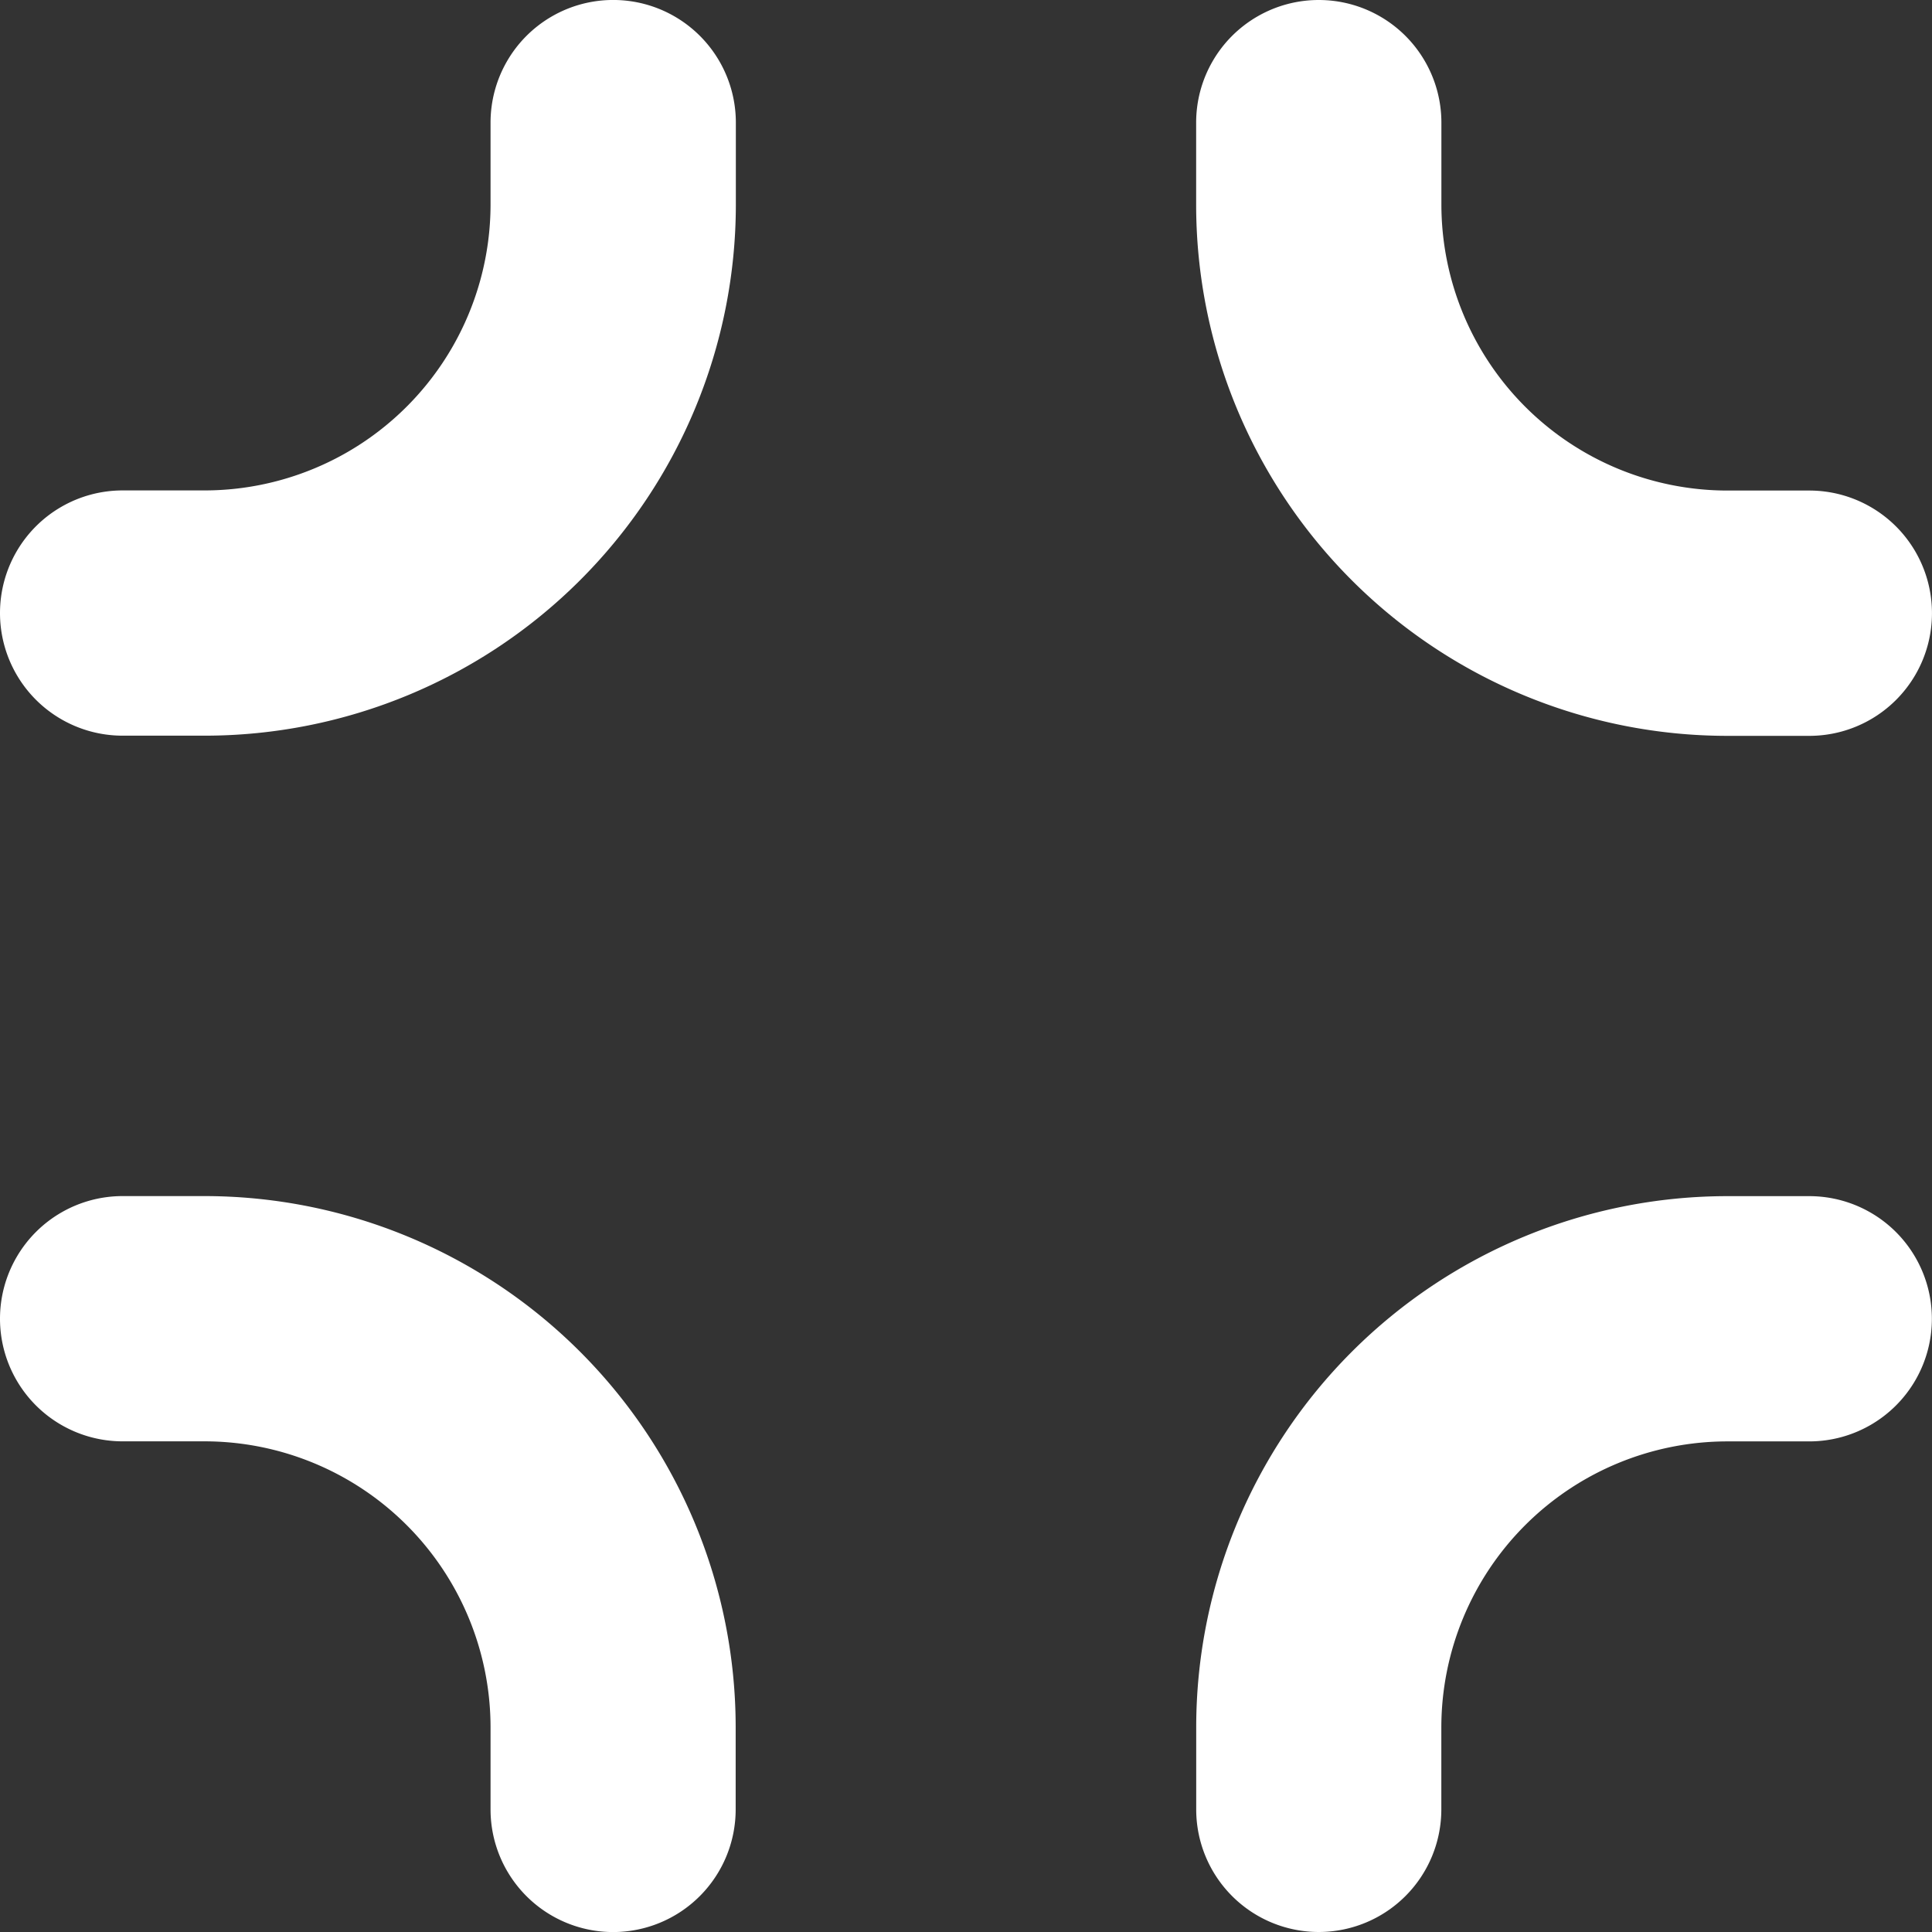
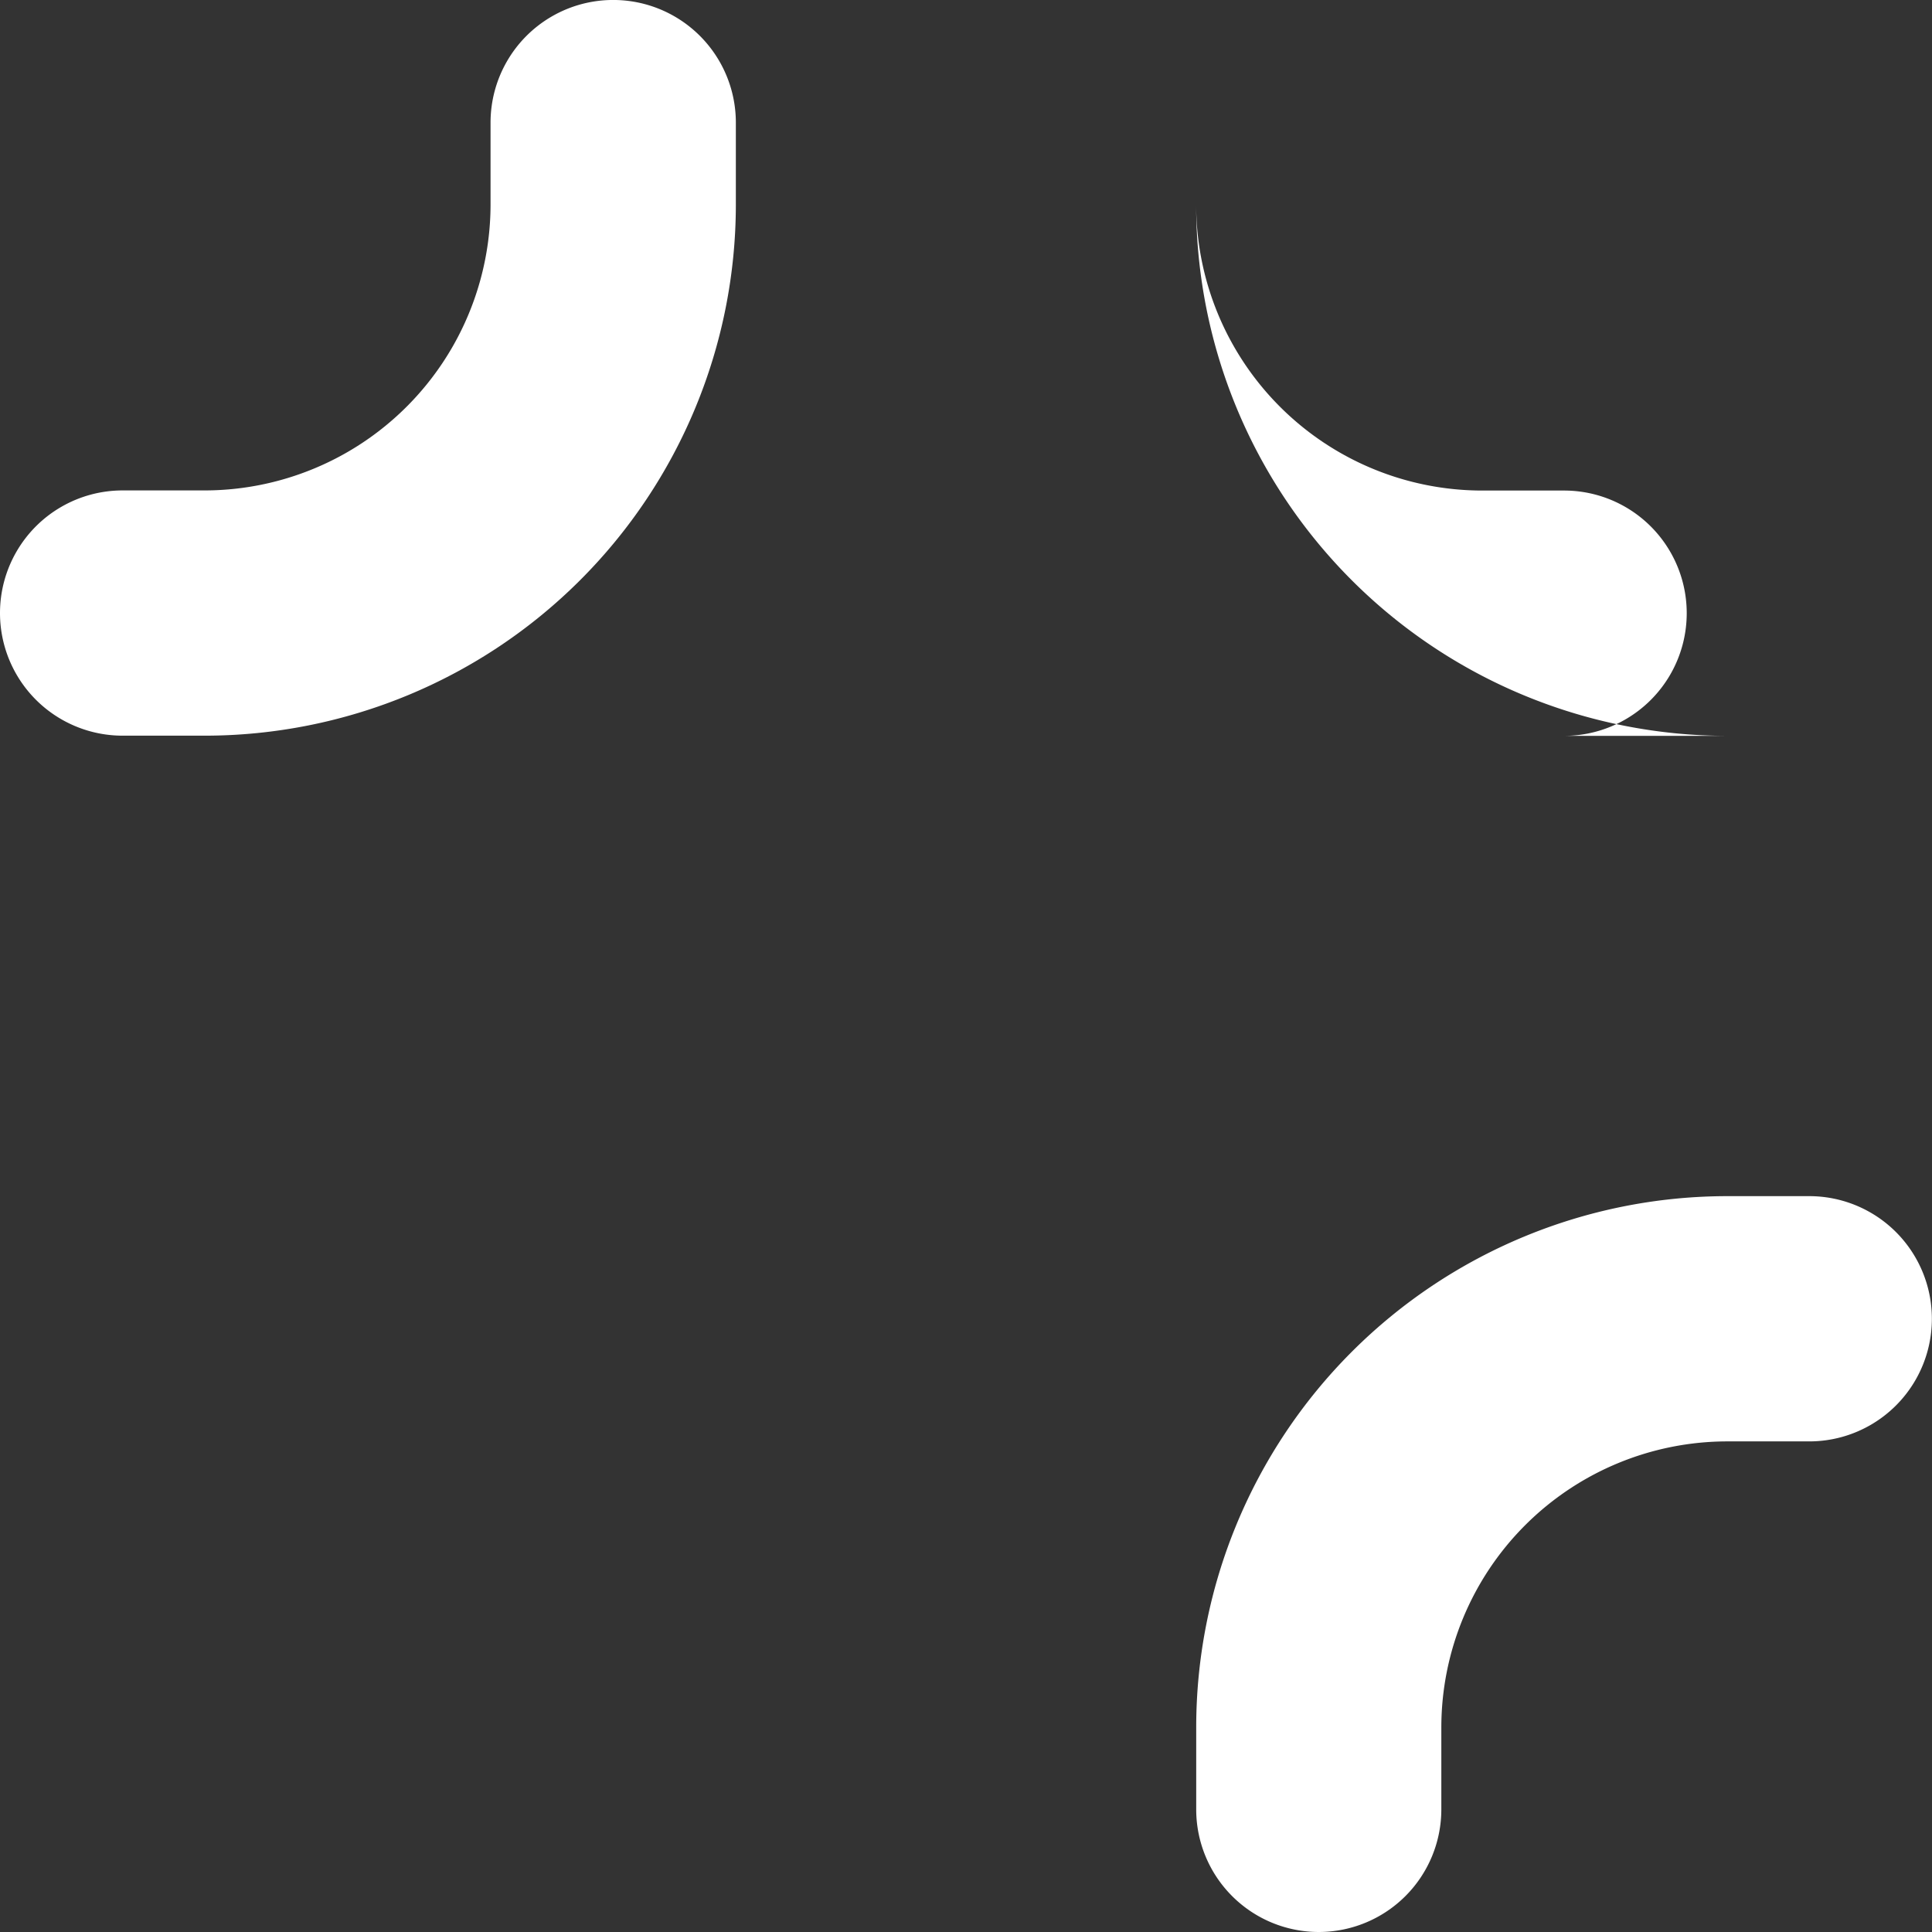
<svg xmlns="http://www.w3.org/2000/svg" id="compress_1_" data-name="compress (1)" width="32" height="32" viewBox="0 0 32 32">
  <rect x="0" y="0" width="32" height="32" fill="#333333" stroke="none" />
  <path id="Path_1593" data-name="Path 1593" d="M12.188,3.385a8.8,8.8,0,0,1-8.8,8.8H2.031a2.031,2.031,0,1,1,0-4.062H3.385a4.74,4.74,0,0,0,4.74-4.74V2.031a2.031,2.031,0,1,1,4.063,0Z" fill="#fff" />
  <path id="Path_1594" data-name="Path 1594" d="M17.031,27.188A2.031,2.031,0,0,1,15,25.156V23.8A8.8,8.8,0,0,1,23.8,15h1.354a2.031,2.031,0,1,1,0,4.062H23.8a4.74,4.74,0,0,0-4.74,4.74v1.354A2.031,2.031,0,0,1,17.031,27.188Z" transform="translate(4.813 4.812)" fill="#fff" />
-   <path id="Path_1595" data-name="Path 1595" d="M25.156,12.188H23.8a8.8,8.8,0,0,1-8.8-8.8V2.031a2.031,2.031,0,1,1,4.062,0V3.385a4.74,4.74,0,0,0,4.74,4.74h1.354a2.031,2.031,0,1,1,0,4.063Z" transform="translate(4.812)" fill="#fff" />
-   <path id="Path_1596" data-name="Path 1596" d="M10.156,27.188a2.031,2.031,0,0,1-2.031-2.031V23.8a4.74,4.74,0,0,0-4.74-4.74H2.031a2.031,2.031,0,1,1,0-4.062H3.385a8.8,8.8,0,0,1,8.8,8.8v1.354A2.031,2.031,0,0,1,10.156,27.188Z" transform="translate(0 4.813)" fill="#fff" />
+   <path id="Path_1595" data-name="Path 1595" d="M25.156,12.188H23.8a8.8,8.8,0,0,1-8.8-8.8V2.031V3.385a4.74,4.74,0,0,0,4.74,4.74h1.354a2.031,2.031,0,1,1,0,4.063Z" transform="translate(4.812)" fill="#fff" />
</svg>